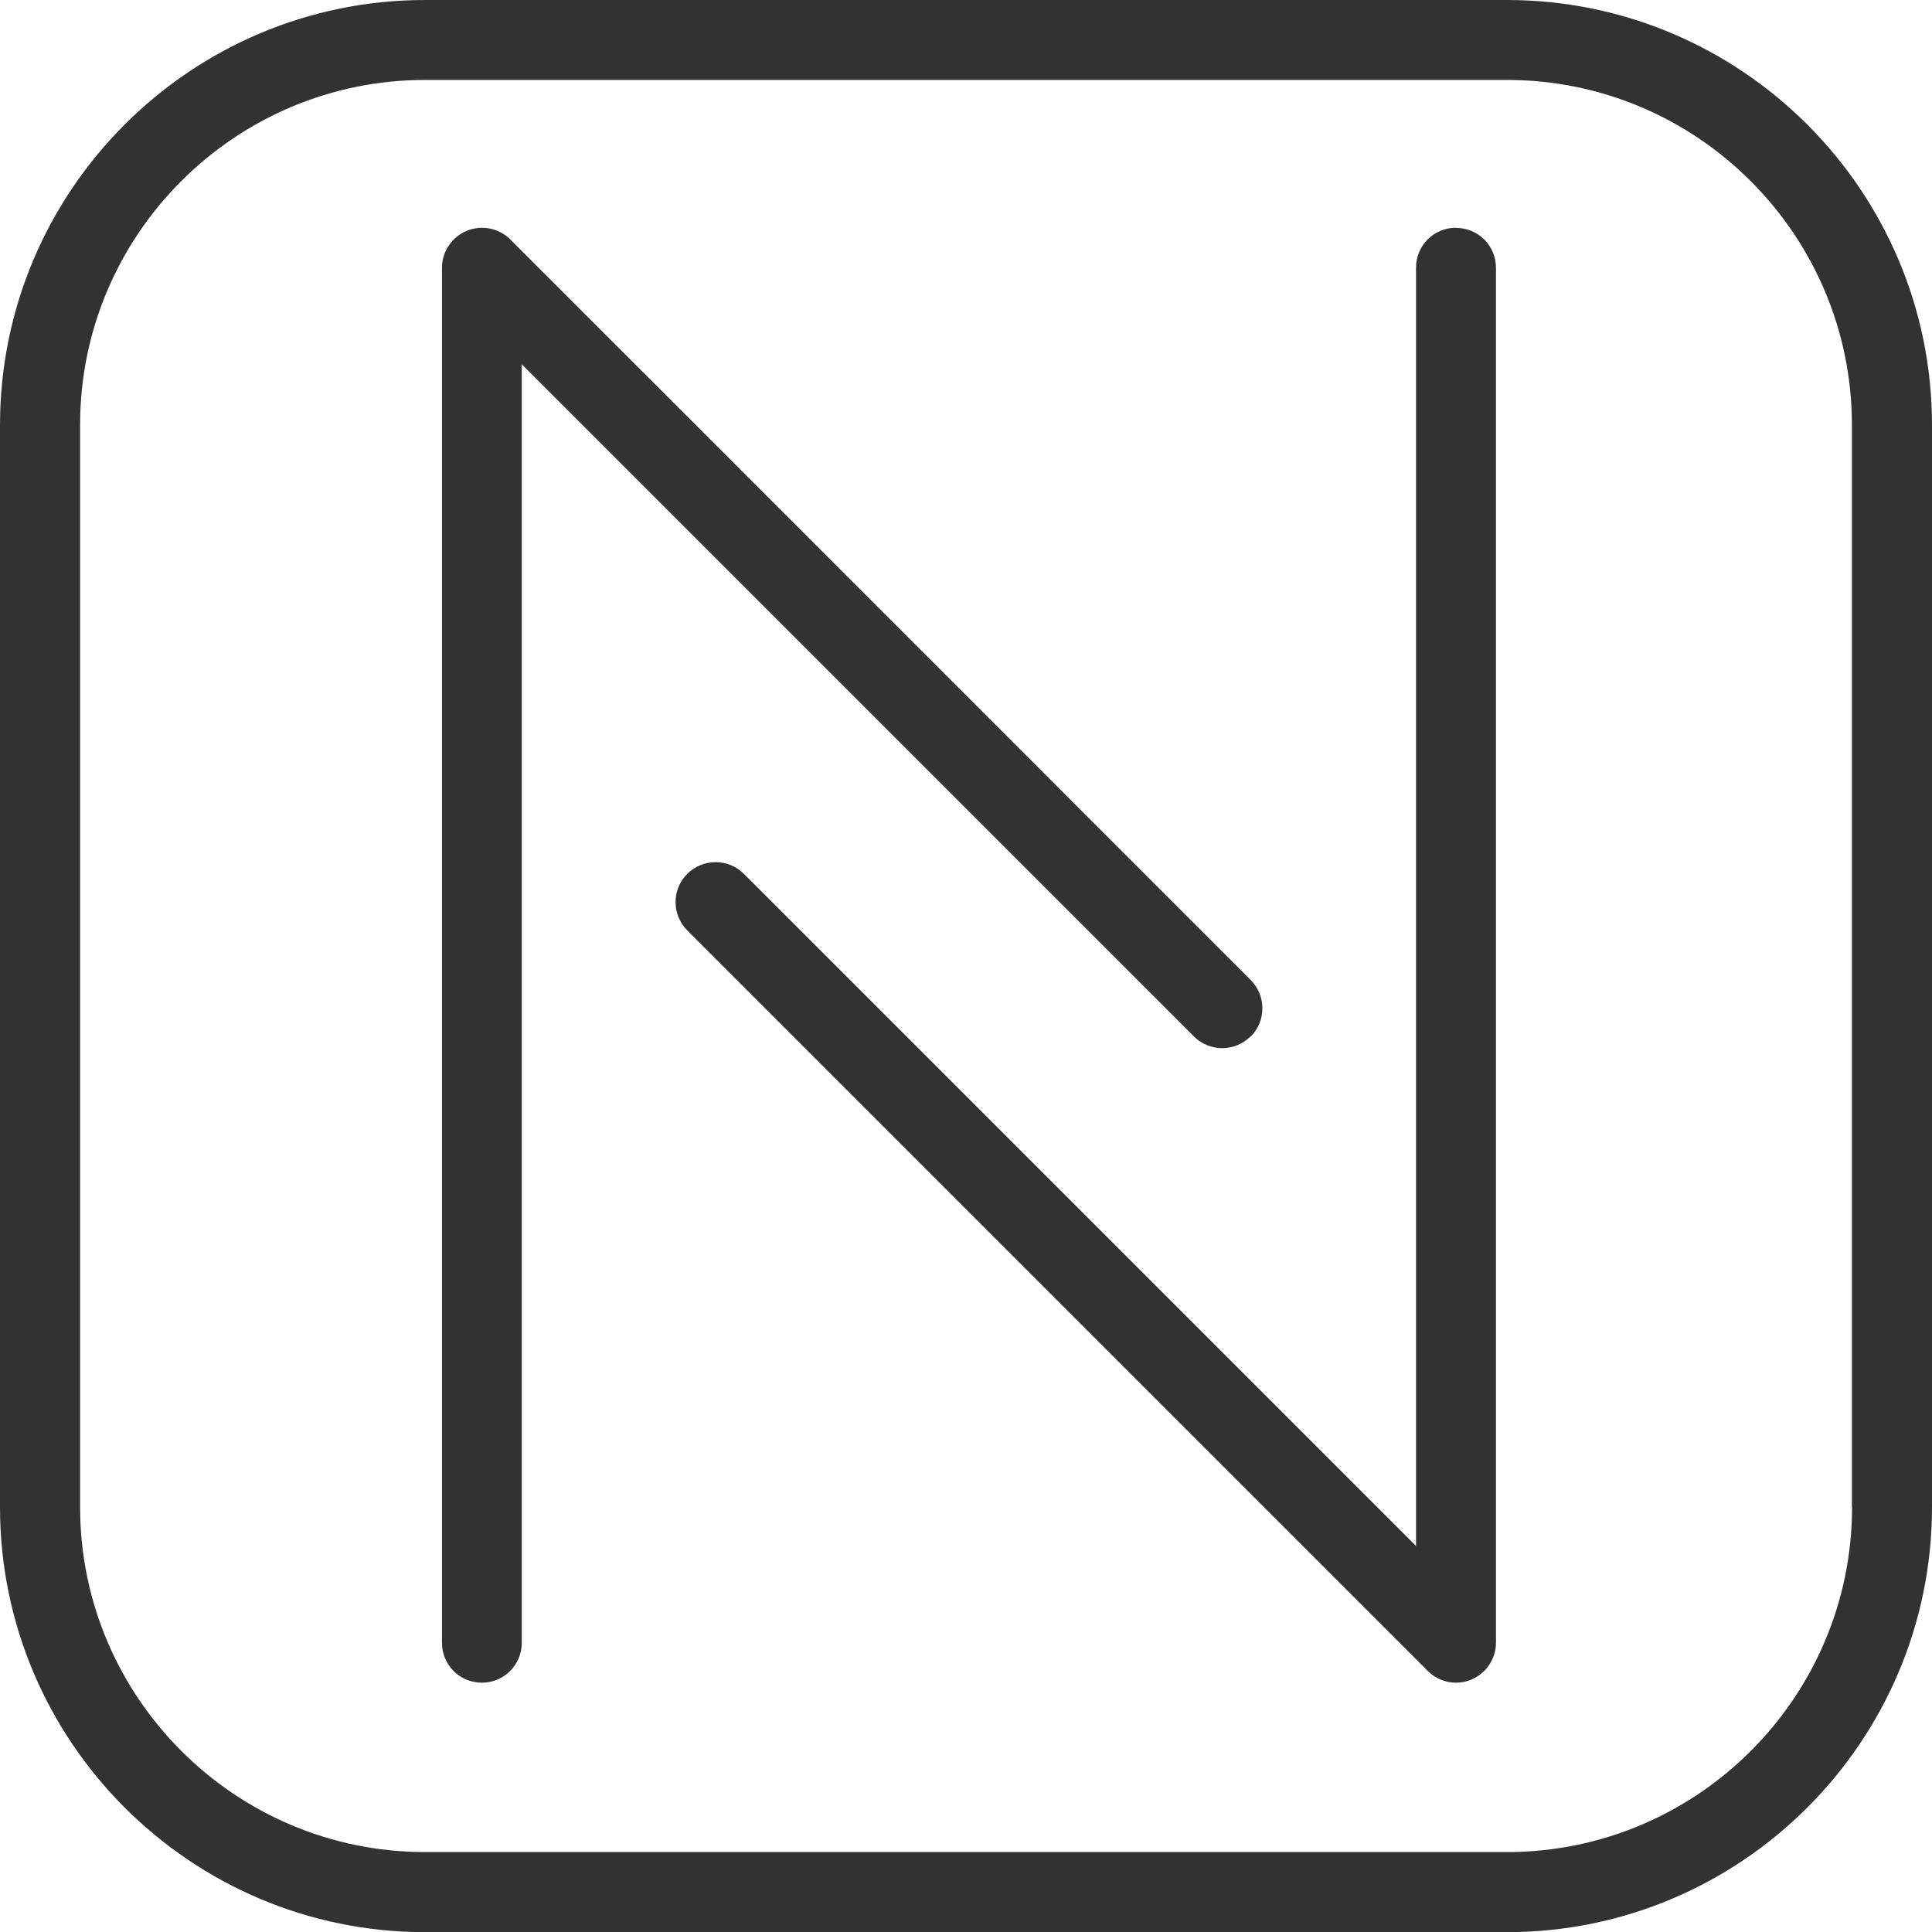
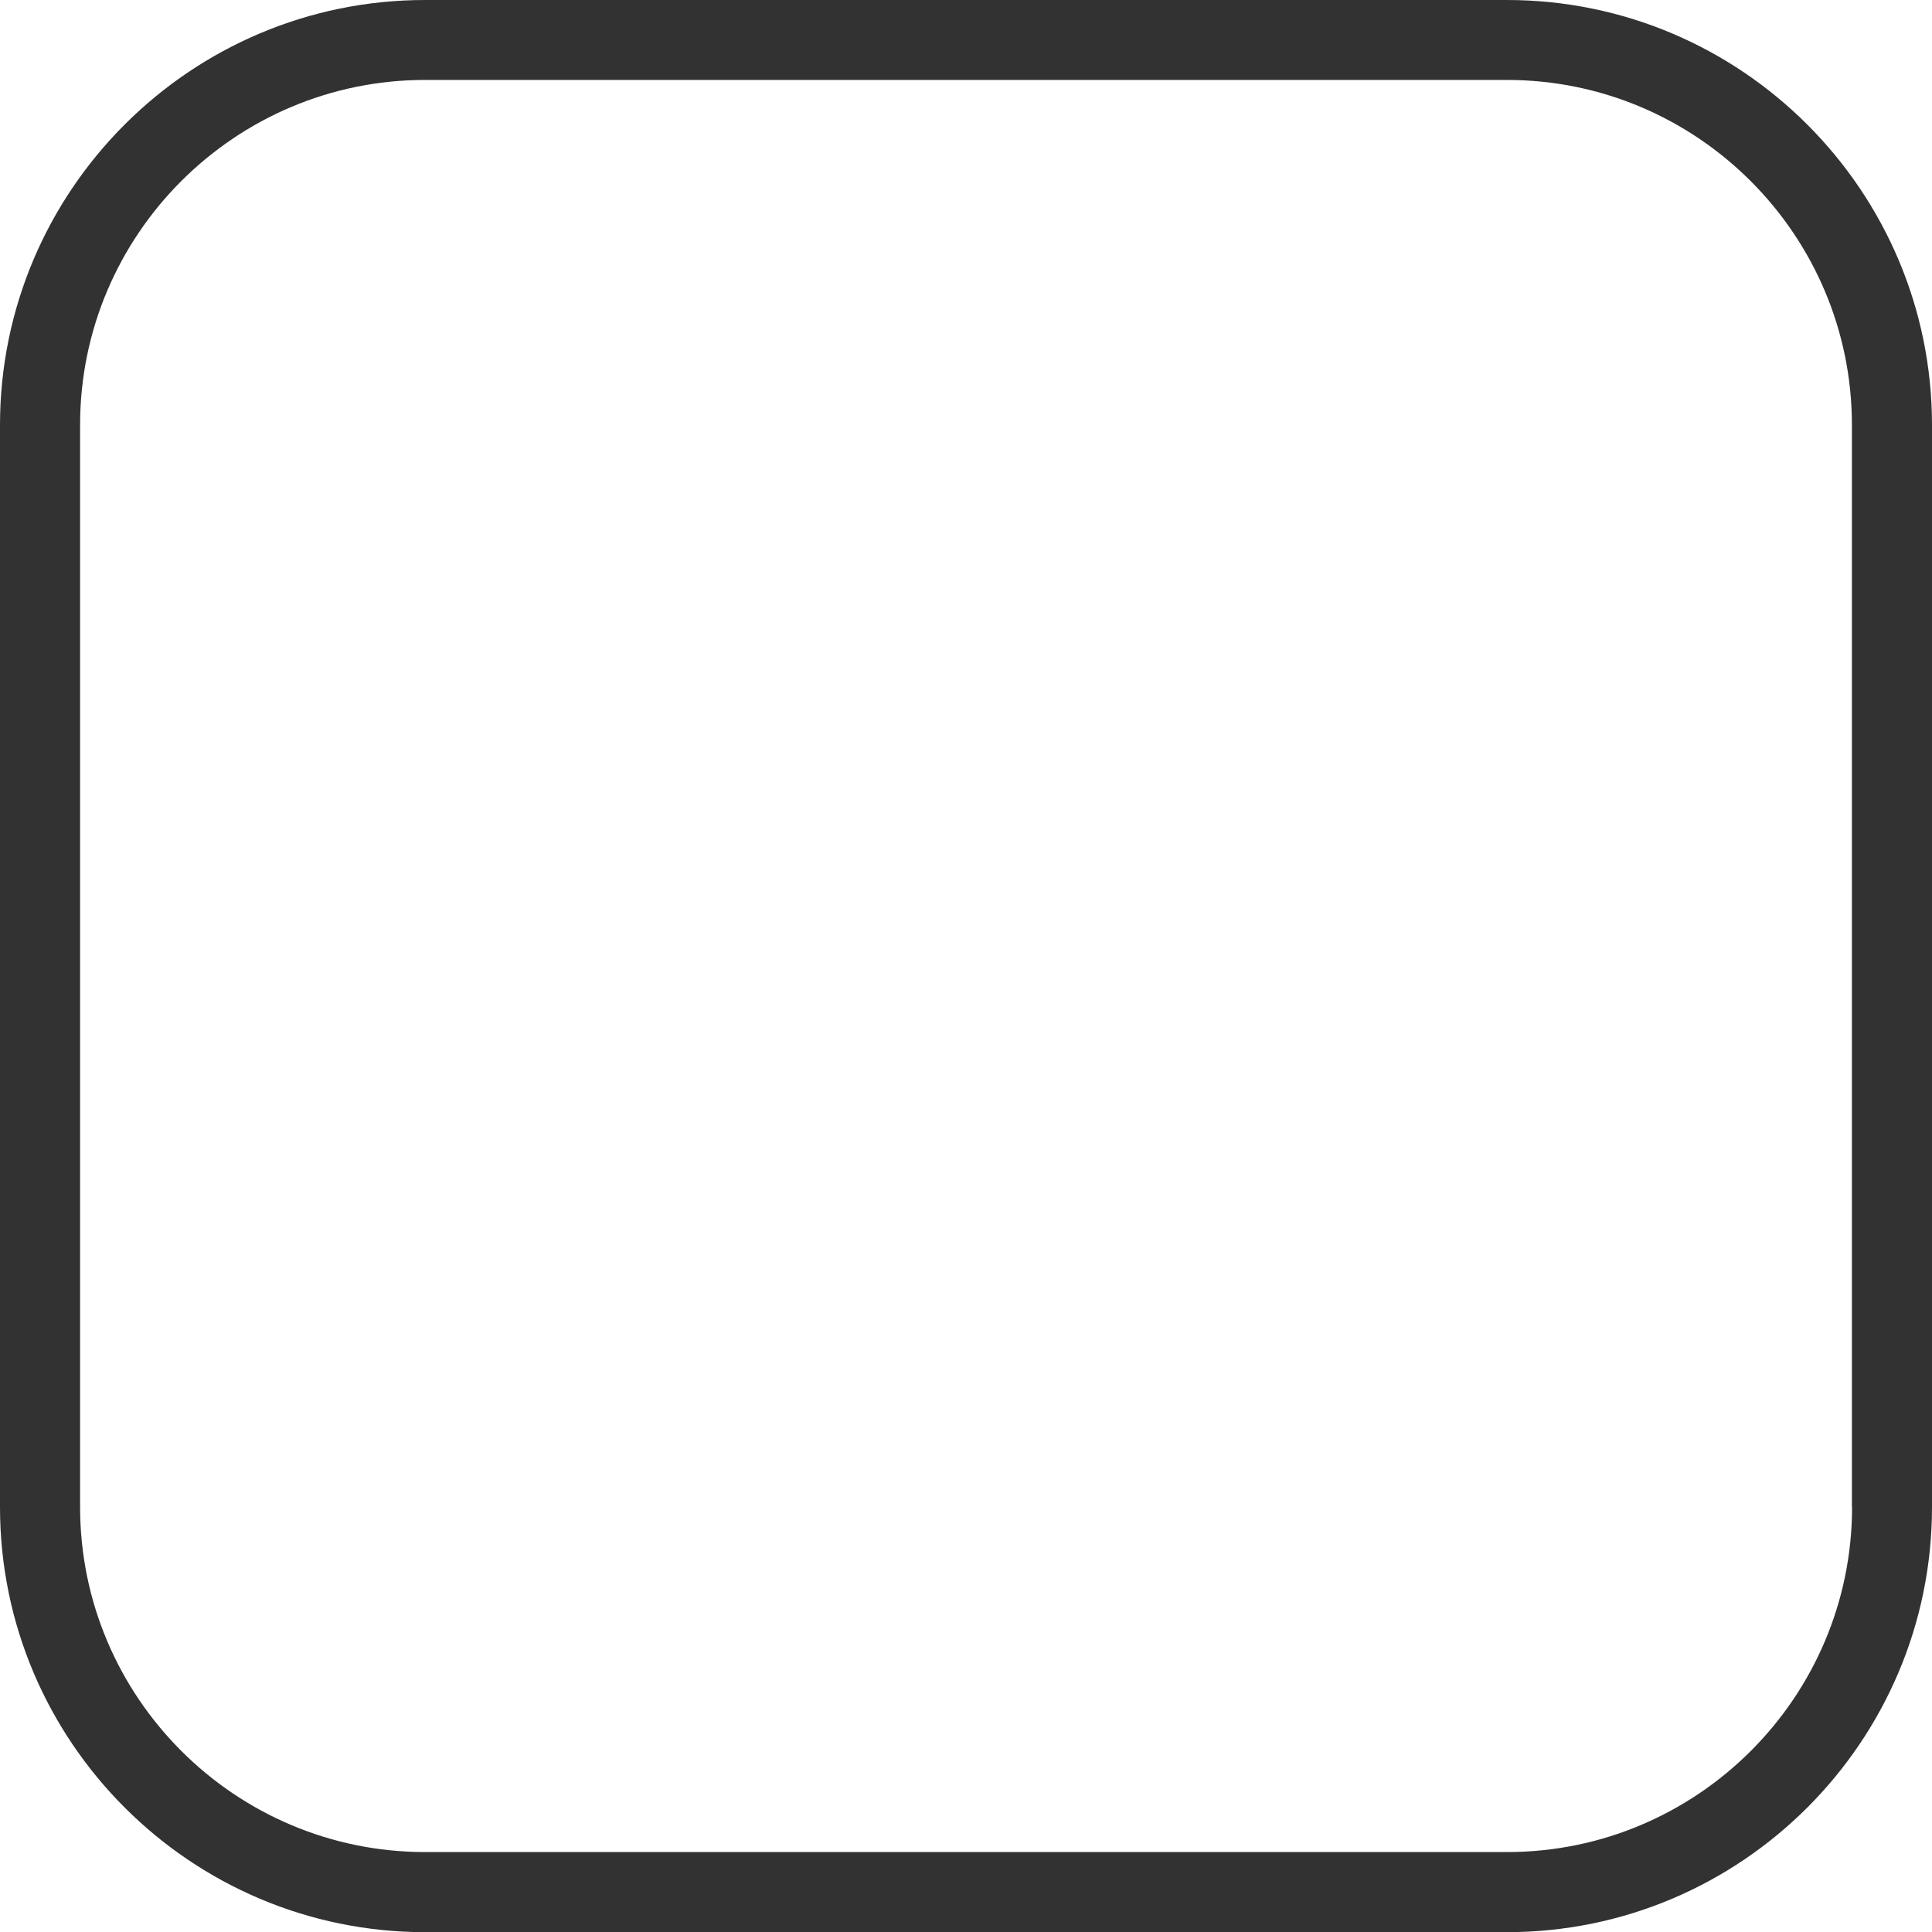
<svg xmlns="http://www.w3.org/2000/svg" fill="#323232" viewBox="0 0 120.12 120.13" data-name="Layer 2" id="Layer_2">
  <g id="nfc">
    <g data-name="Layer 2-2" id="Layer_2-2">
      <g data-name="nfc" id="nfc-2">
        <path d="M93.7,0H26.43C11.85,0,0,11.85,0,26.43v67.27c0,14.57,11.85,26.43,26.43,26.43h67.26c14.57,0,26.43-11.85,26.43-26.43V26.43c0-14.57-11.85-26.43-26.43-26.43h0ZM115.15,93.7c0,11.83-9.63,21.45-21.45,21.45H26.43c-11.83,0-21.45-9.63-21.45-21.45V26.43C4.97,14.6,14.6,4.97,26.43,4.97h67.26c11.83,0,21.45,9.63,21.45,21.45v67.27h0Z" />
-         <path d="M77.76,64.45c.97-.97.97-2.54,0-3.52L31.73,14.89c-.71-.71-1.78-.92-2.71-.54-.93.39-1.54,1.29-1.54,2.3v85.49c0,1.38,1.11,2.48,2.48,2.48s2.48-1.11,2.48-2.48V22.65l41.79,41.79c.97.97,2.54.97,3.52,0h0Z" />
-         <path d="M90.52,14.16c-1.38,0-2.48,1.11-2.48,2.48v79.48l-41.79-41.79c-.97-.97-2.54-.97-3.52,0-.97.97-.97,2.54,0,3.52l46.04,46.04c.47.47,1.11.73,1.75.73.32,0,.64-.06.95-.19.93-.39,1.54-1.29,1.54-2.3V16.65c0-1.38-1.11-2.48-2.48-2.48h0Z" />
      </g>
    </g>
  </g>
</svg>